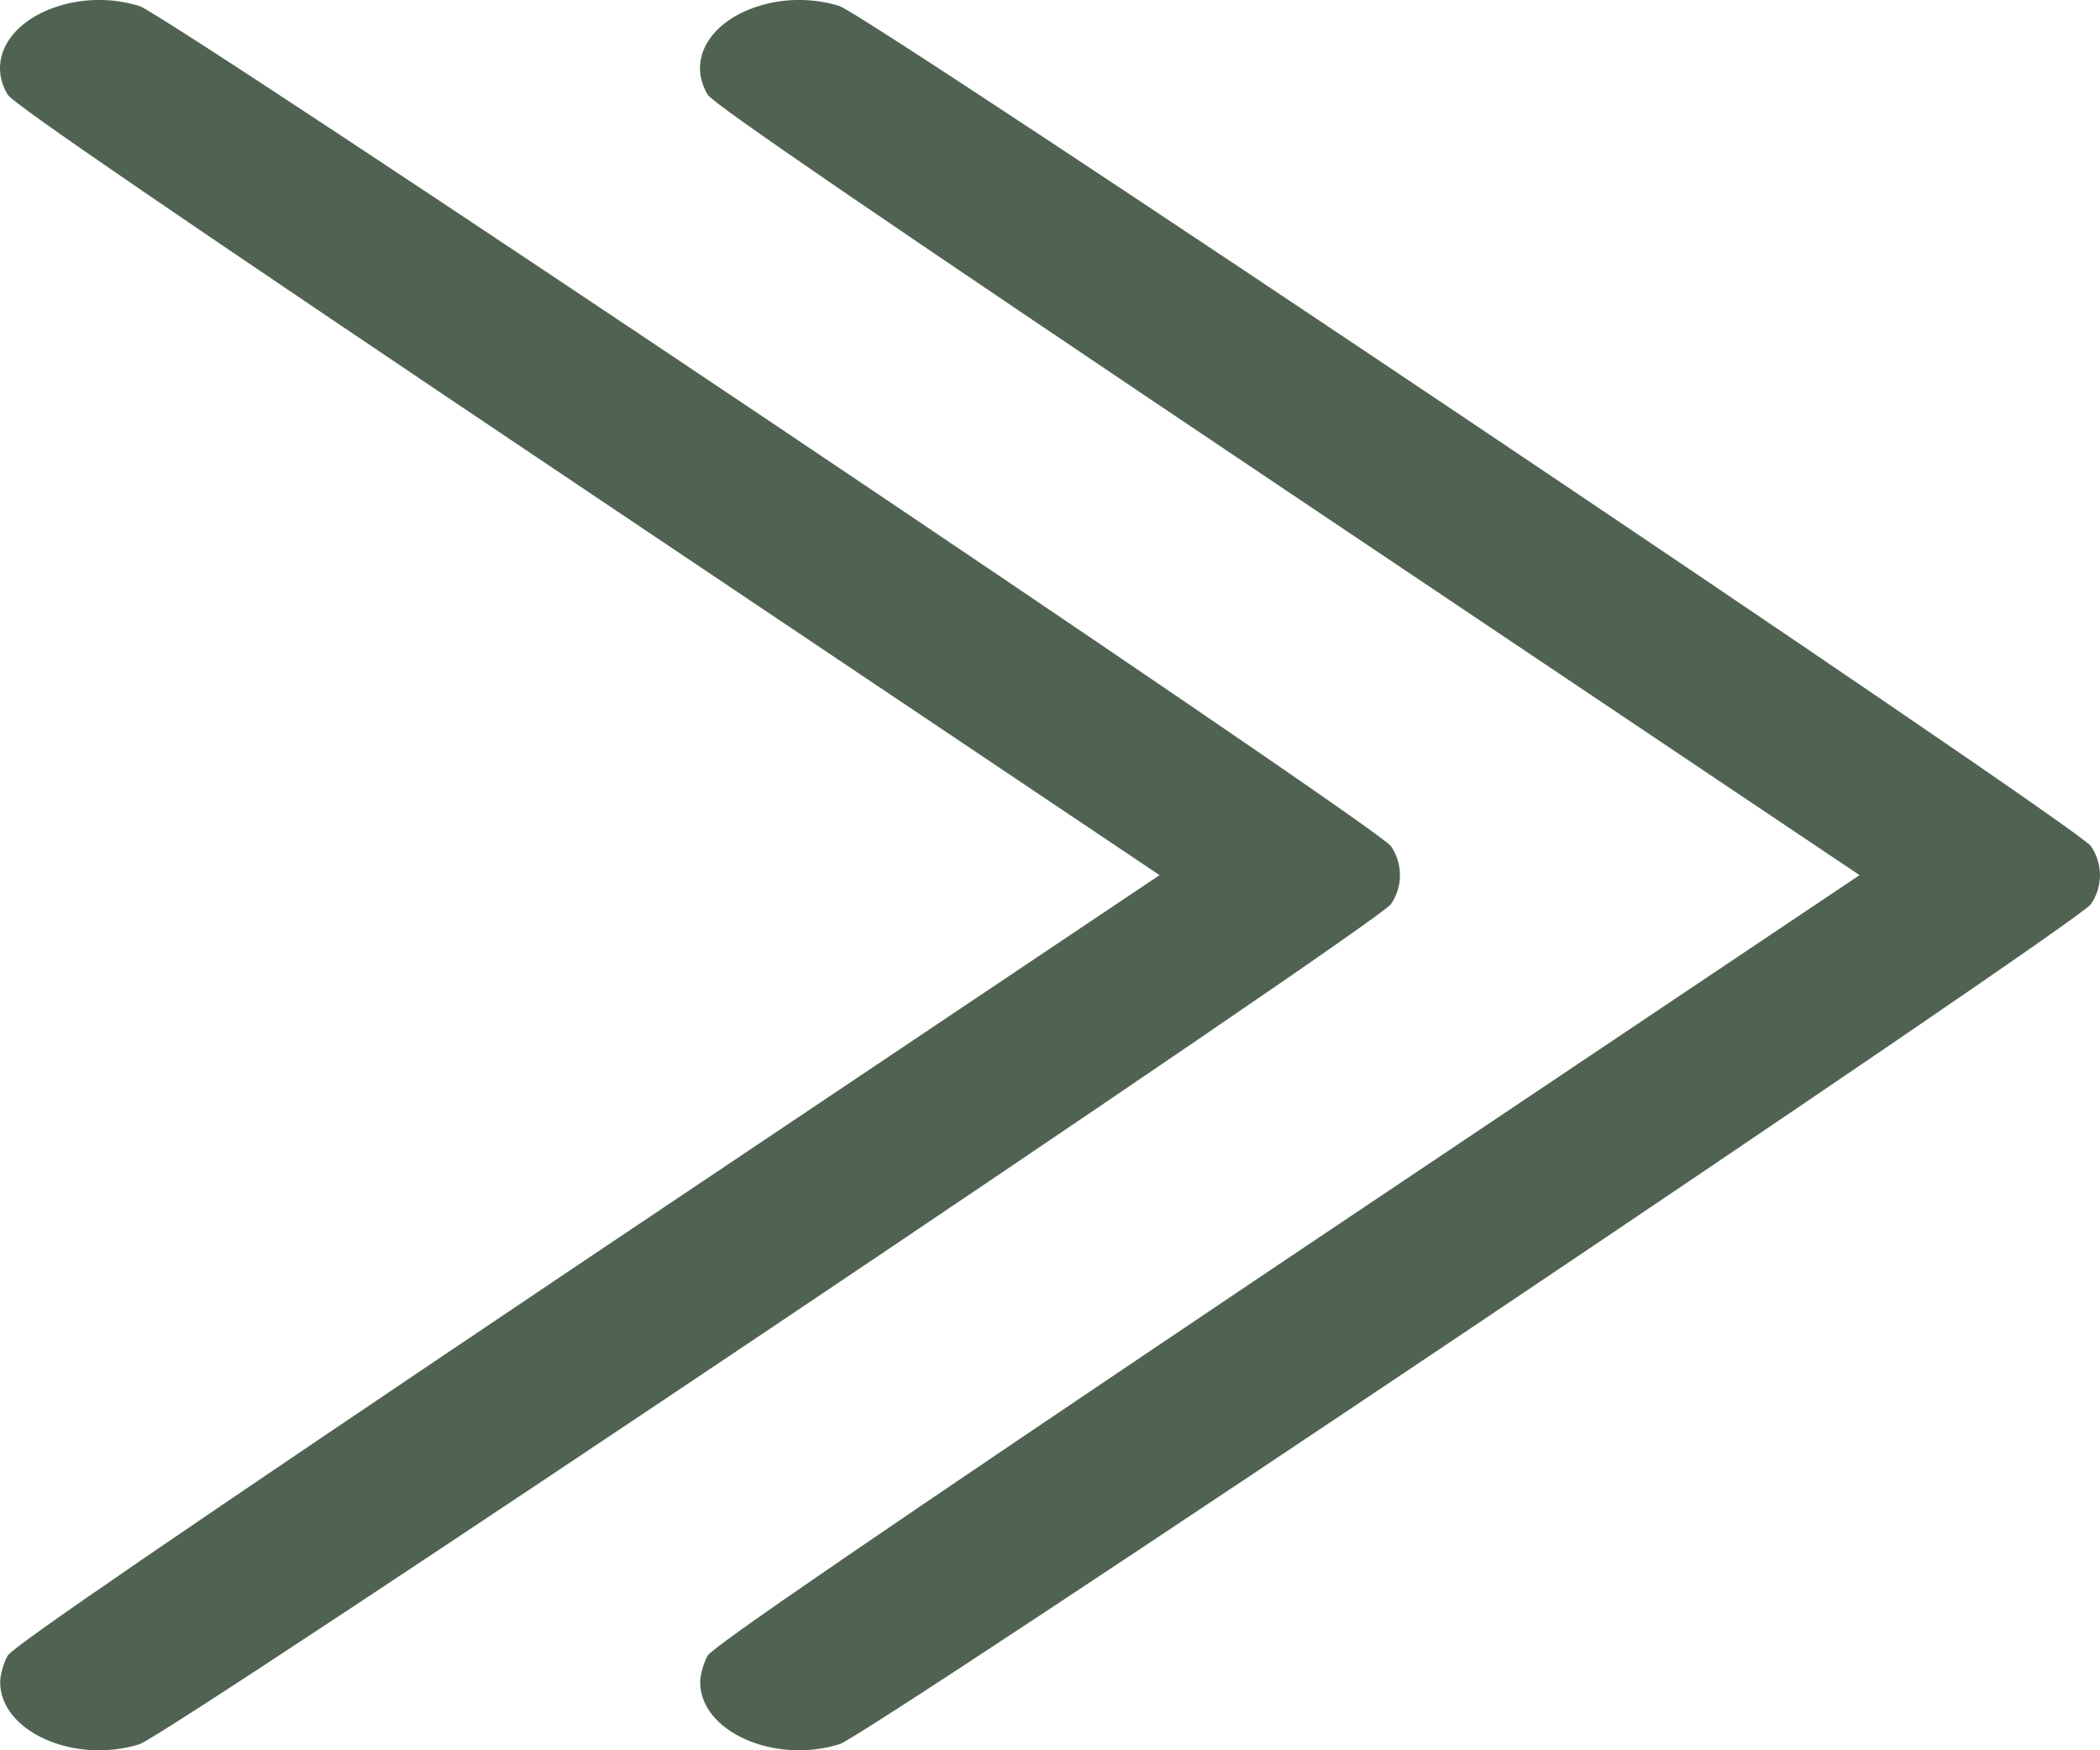
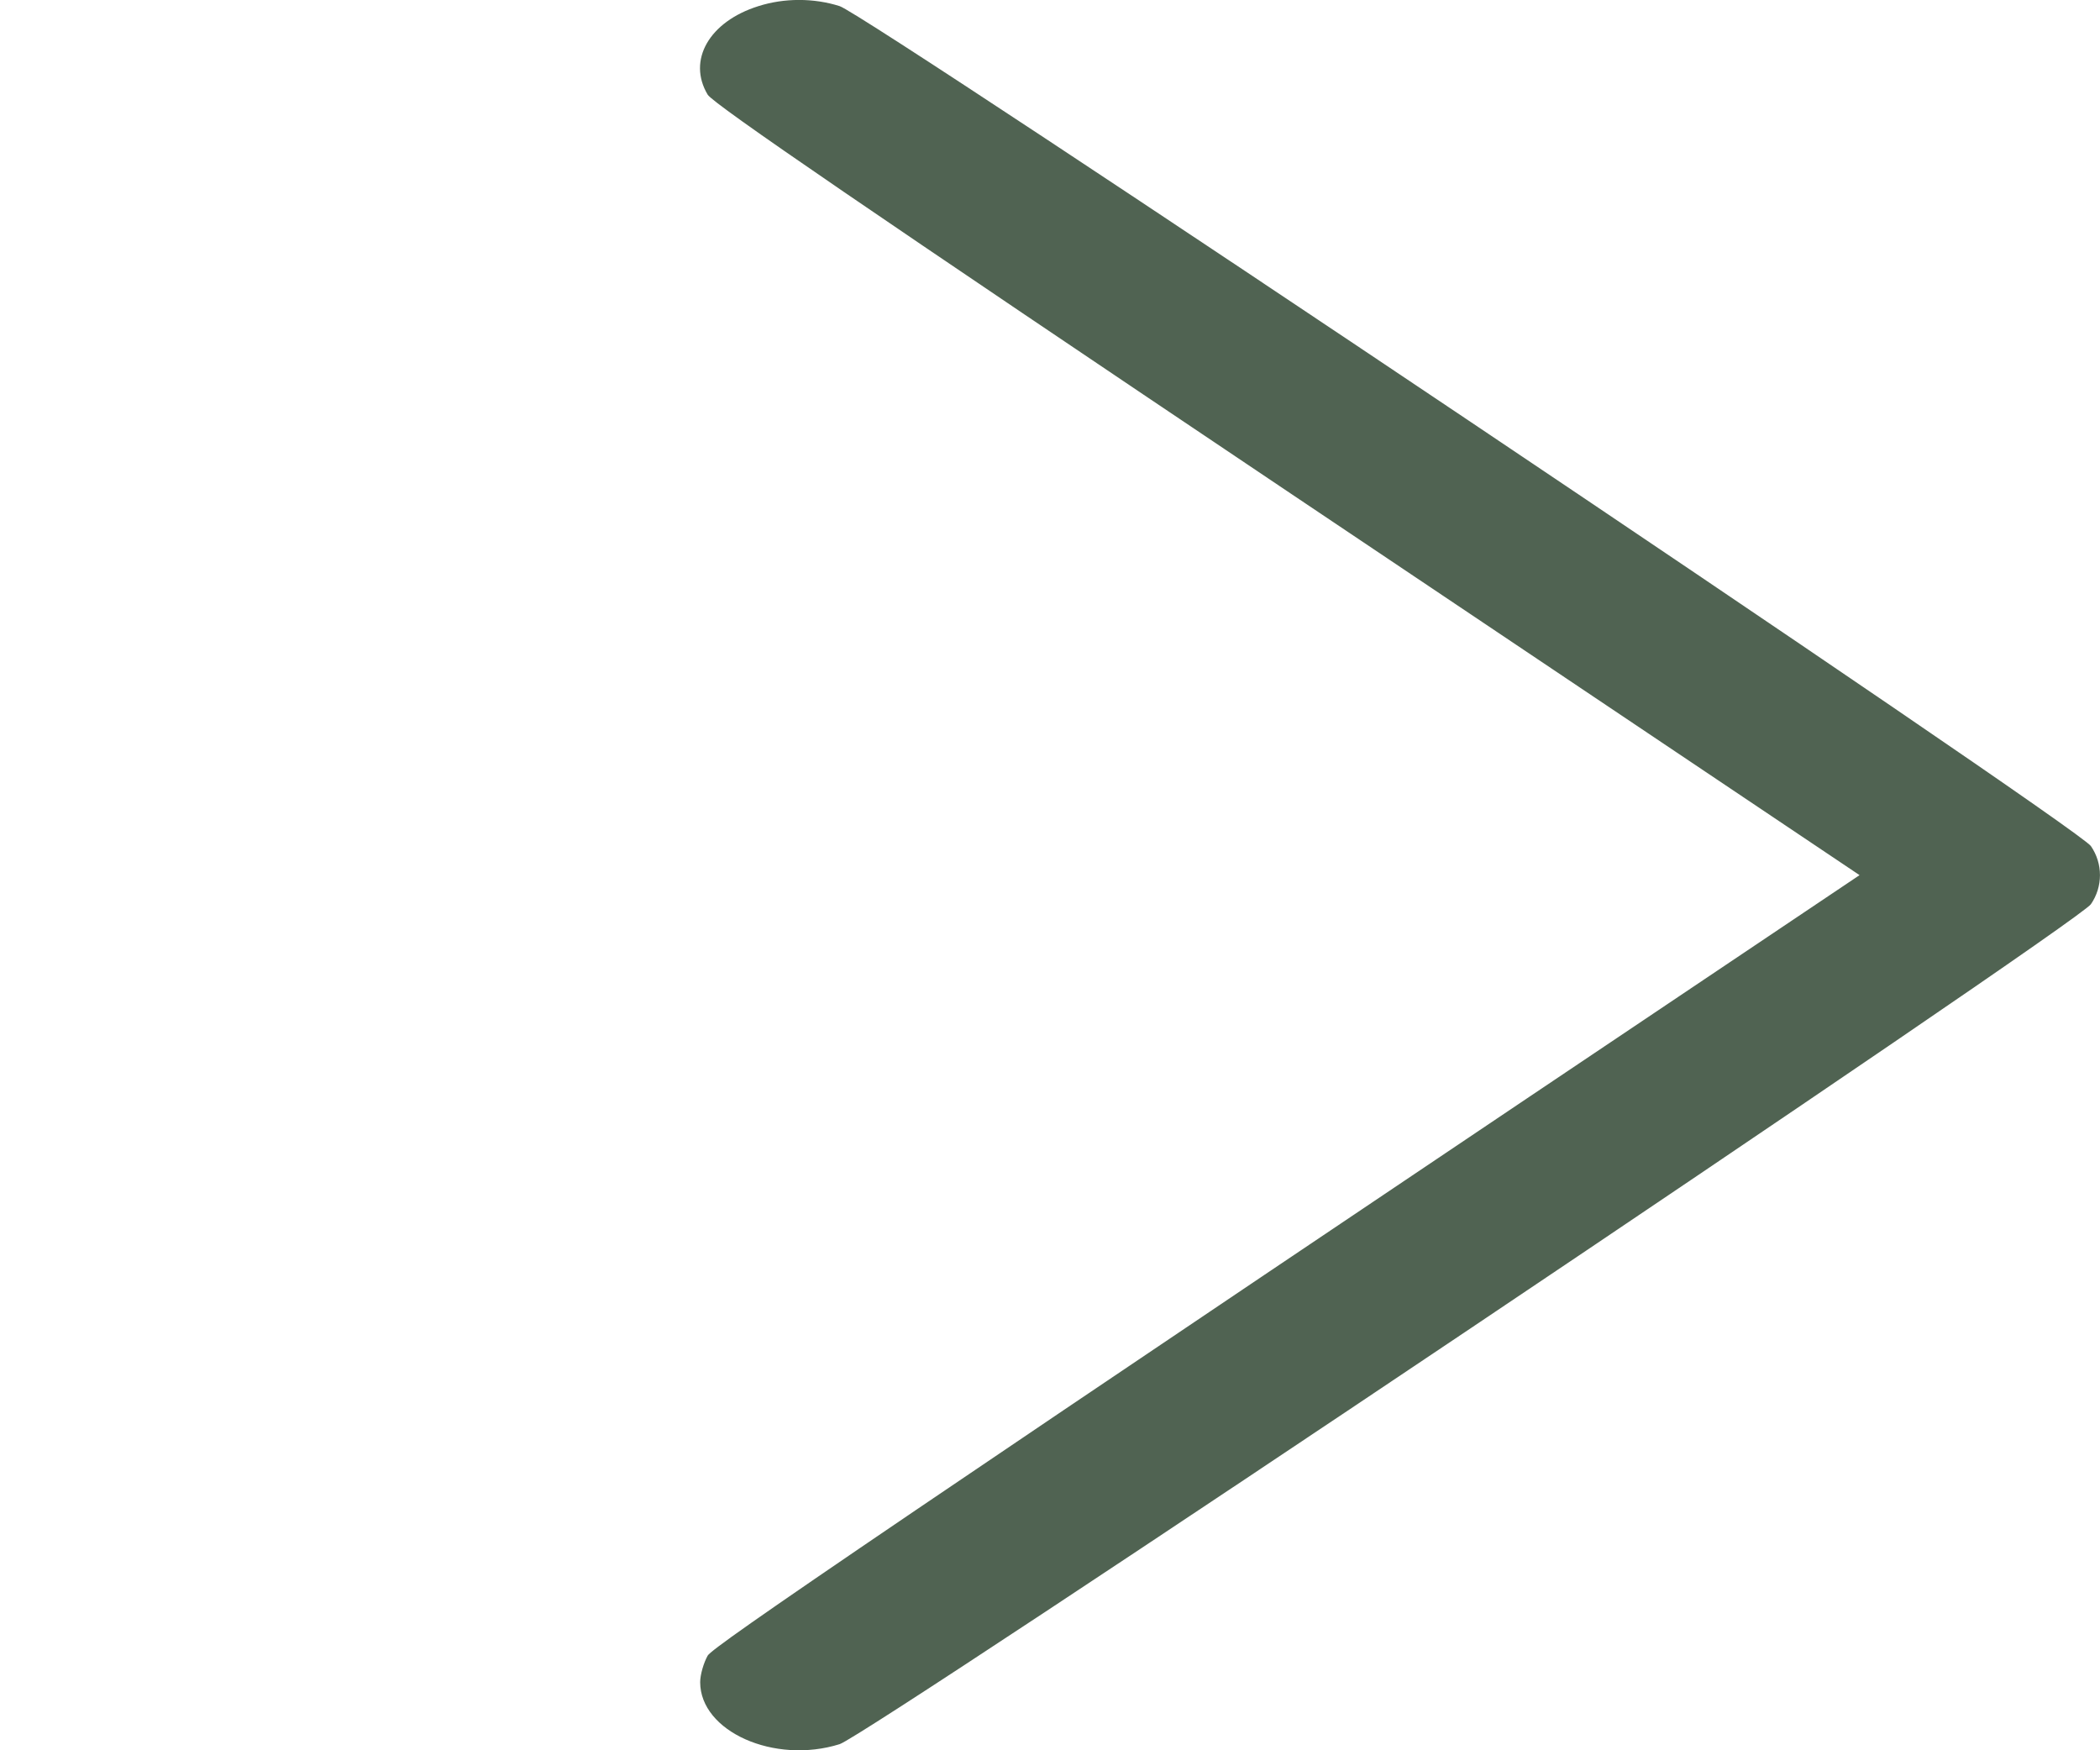
<svg xmlns="http://www.w3.org/2000/svg" width="12" height="10" viewBox="0 0 12 10" fill="none">
-   <path d="M0.334 0.035C0.053 0.123 -0.074 0.344 0.044 0.541C0.076 0.594 0.99 1.219 3.355 2.806L6.626 5L3.355 7.192C0.987 8.783 0.076 9.406 0.044 9.459C0.021 9.5 0.001 9.568 0.001 9.611C0.001 9.892 0.424 10.082 0.798 9.965C0.963 9.912 7.875 5.275 7.948 5.166C8.017 5.066 8.017 4.934 7.948 4.834C7.875 4.724 0.963 0.088 0.798 0.035C0.65 -0.012 0.482 -0.012 0.334 0.035Z" fill="#506352" />
-   <path d="M4.334 0.035C4.053 0.123 3.926 0.344 4.044 0.541C4.076 0.594 4.99 1.219 7.355 2.806L10.626 5L7.355 7.192C4.987 8.783 4.076 9.406 4.044 9.459C4.021 9.5 4.001 9.568 4.001 9.611C4.001 9.892 4.424 10.082 4.798 9.965C4.963 9.912 11.875 5.275 11.948 5.166C12.017 5.066 12.017 4.934 11.948 4.834C11.875 4.724 4.963 0.088 4.798 0.035C4.65 -0.012 4.482 -0.012 4.334 0.035Z" fill="#506352" />
+   <path d="M4.334 0.035C4.053 0.123 3.926 0.344 4.044 0.541C4.076 0.594 4.99 1.219 7.355 2.806L10.626 5C4.987 8.783 4.076 9.406 4.044 9.459C4.021 9.5 4.001 9.568 4.001 9.611C4.001 9.892 4.424 10.082 4.798 9.965C4.963 9.912 11.875 5.275 11.948 5.166C12.017 5.066 12.017 4.934 11.948 4.834C11.875 4.724 4.963 0.088 4.798 0.035C4.65 -0.012 4.482 -0.012 4.334 0.035Z" fill="#506352" />
</svg>